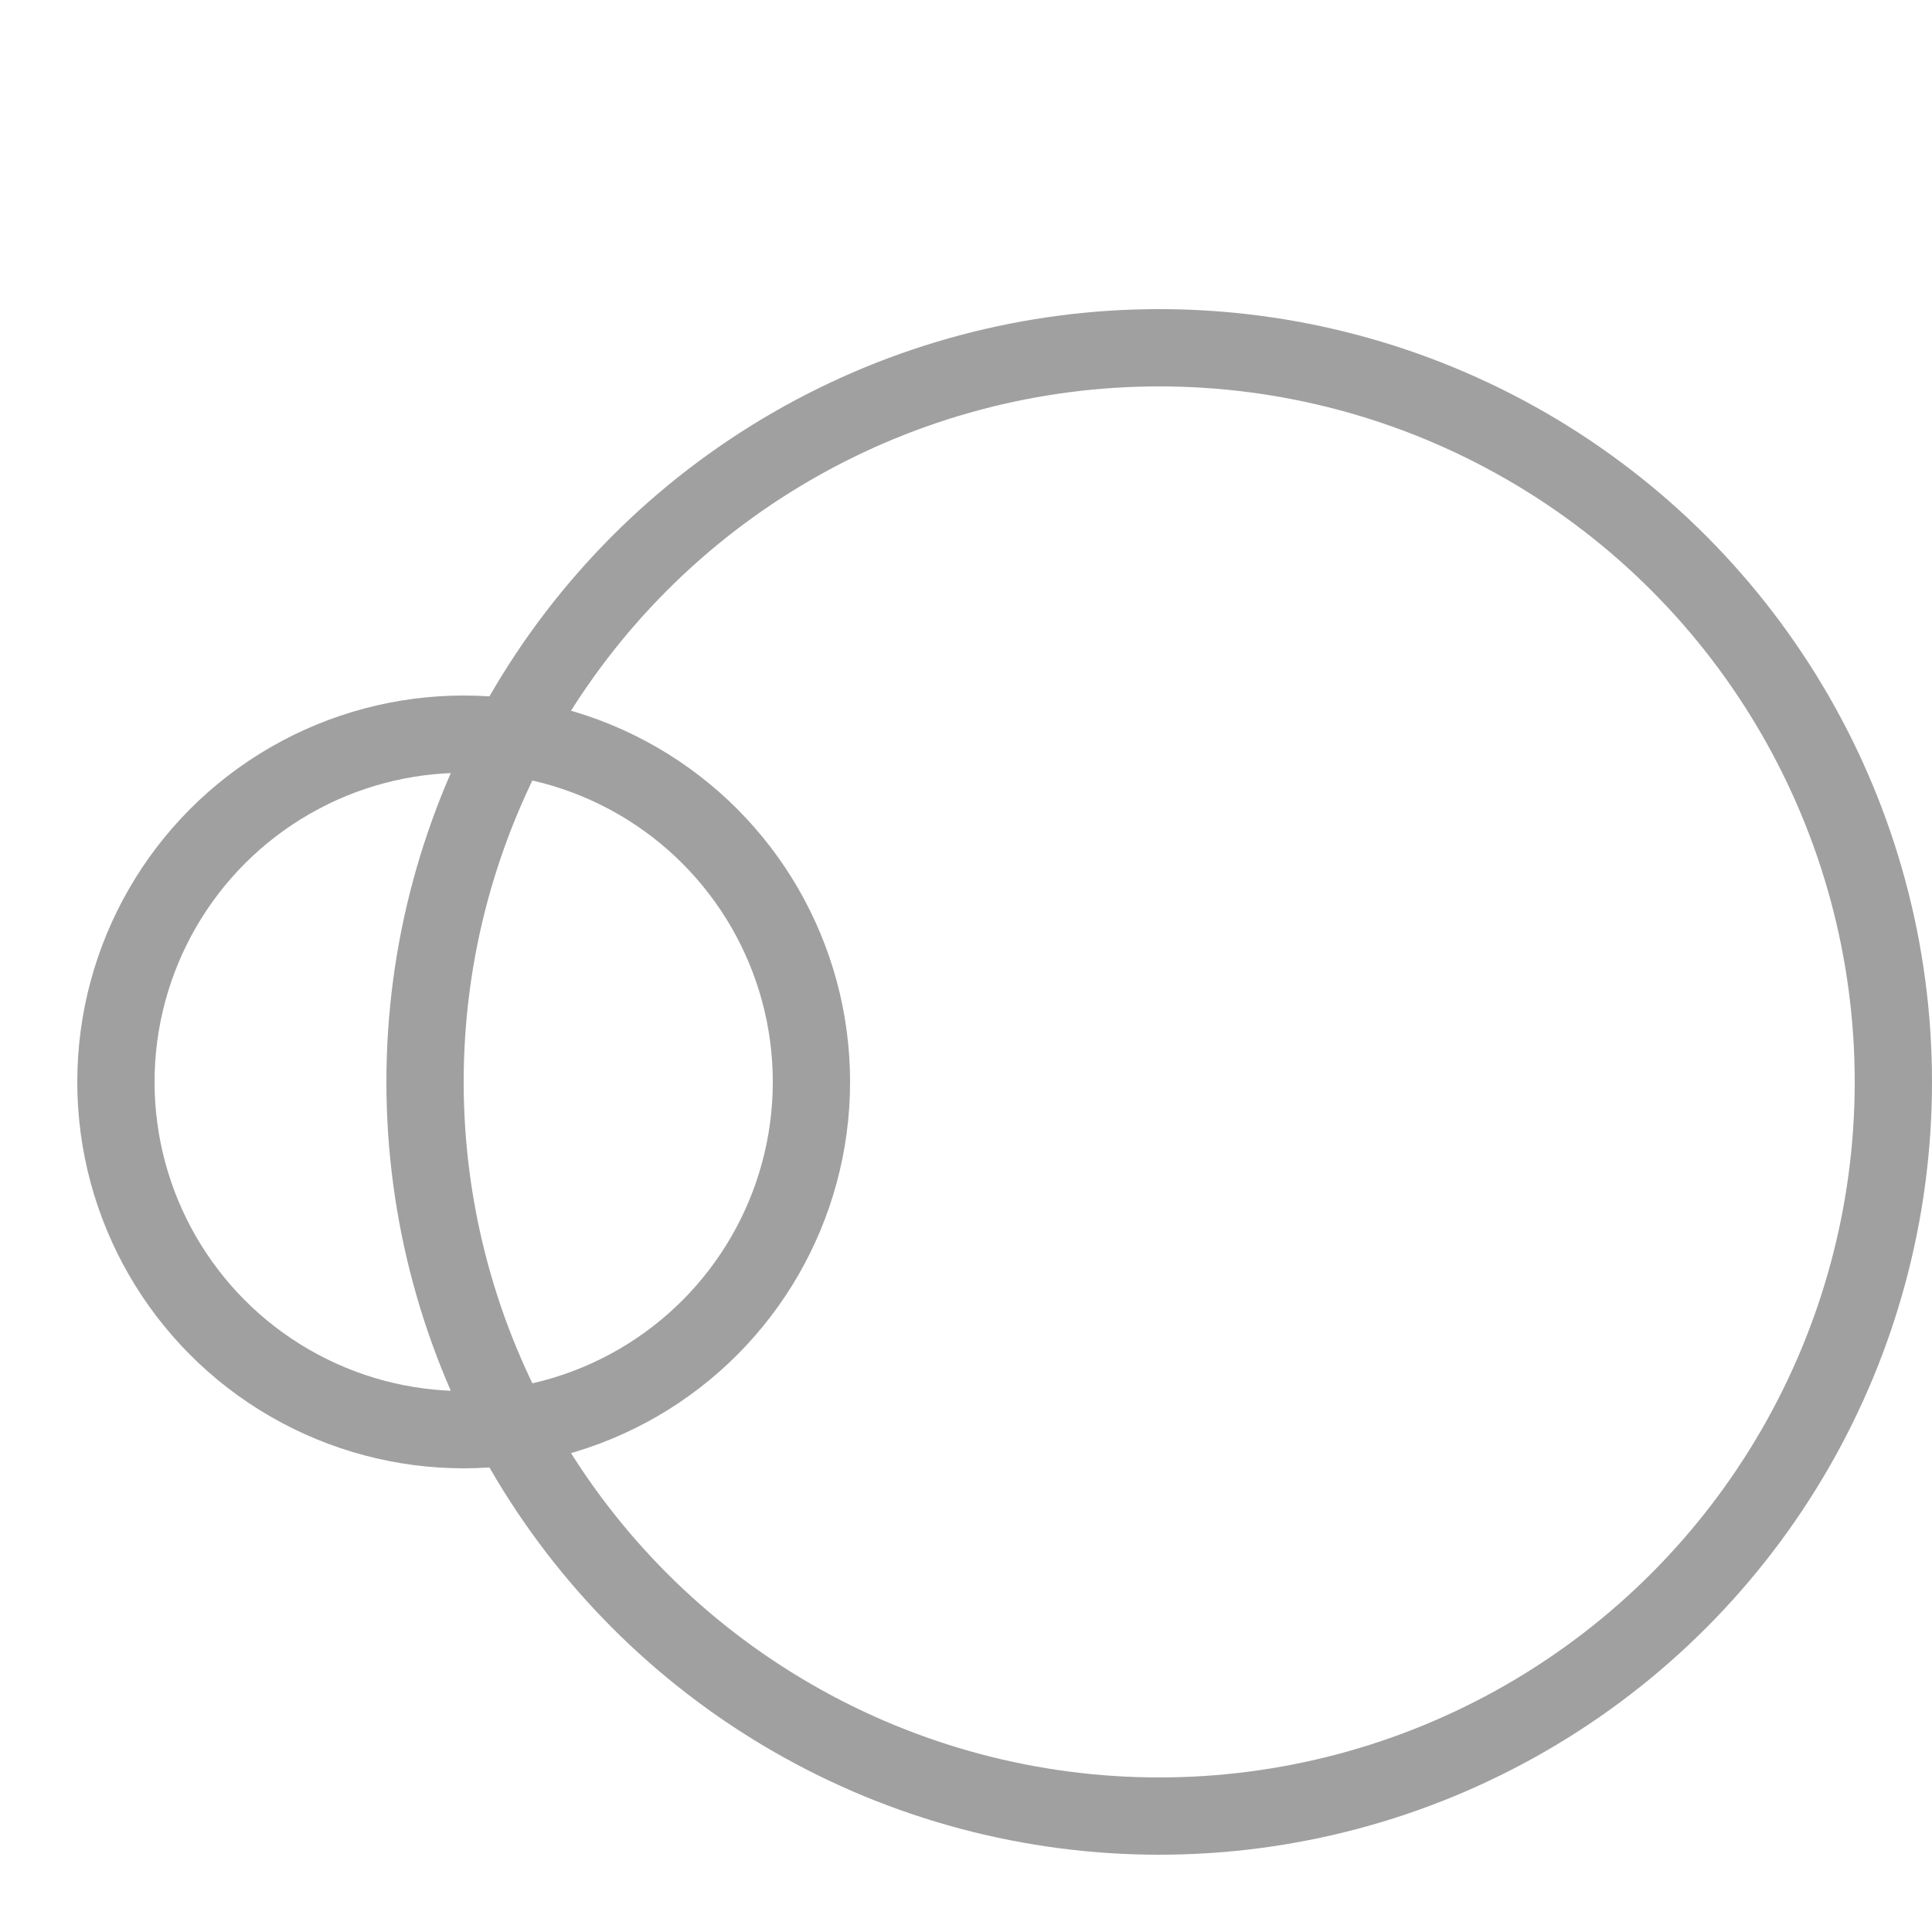
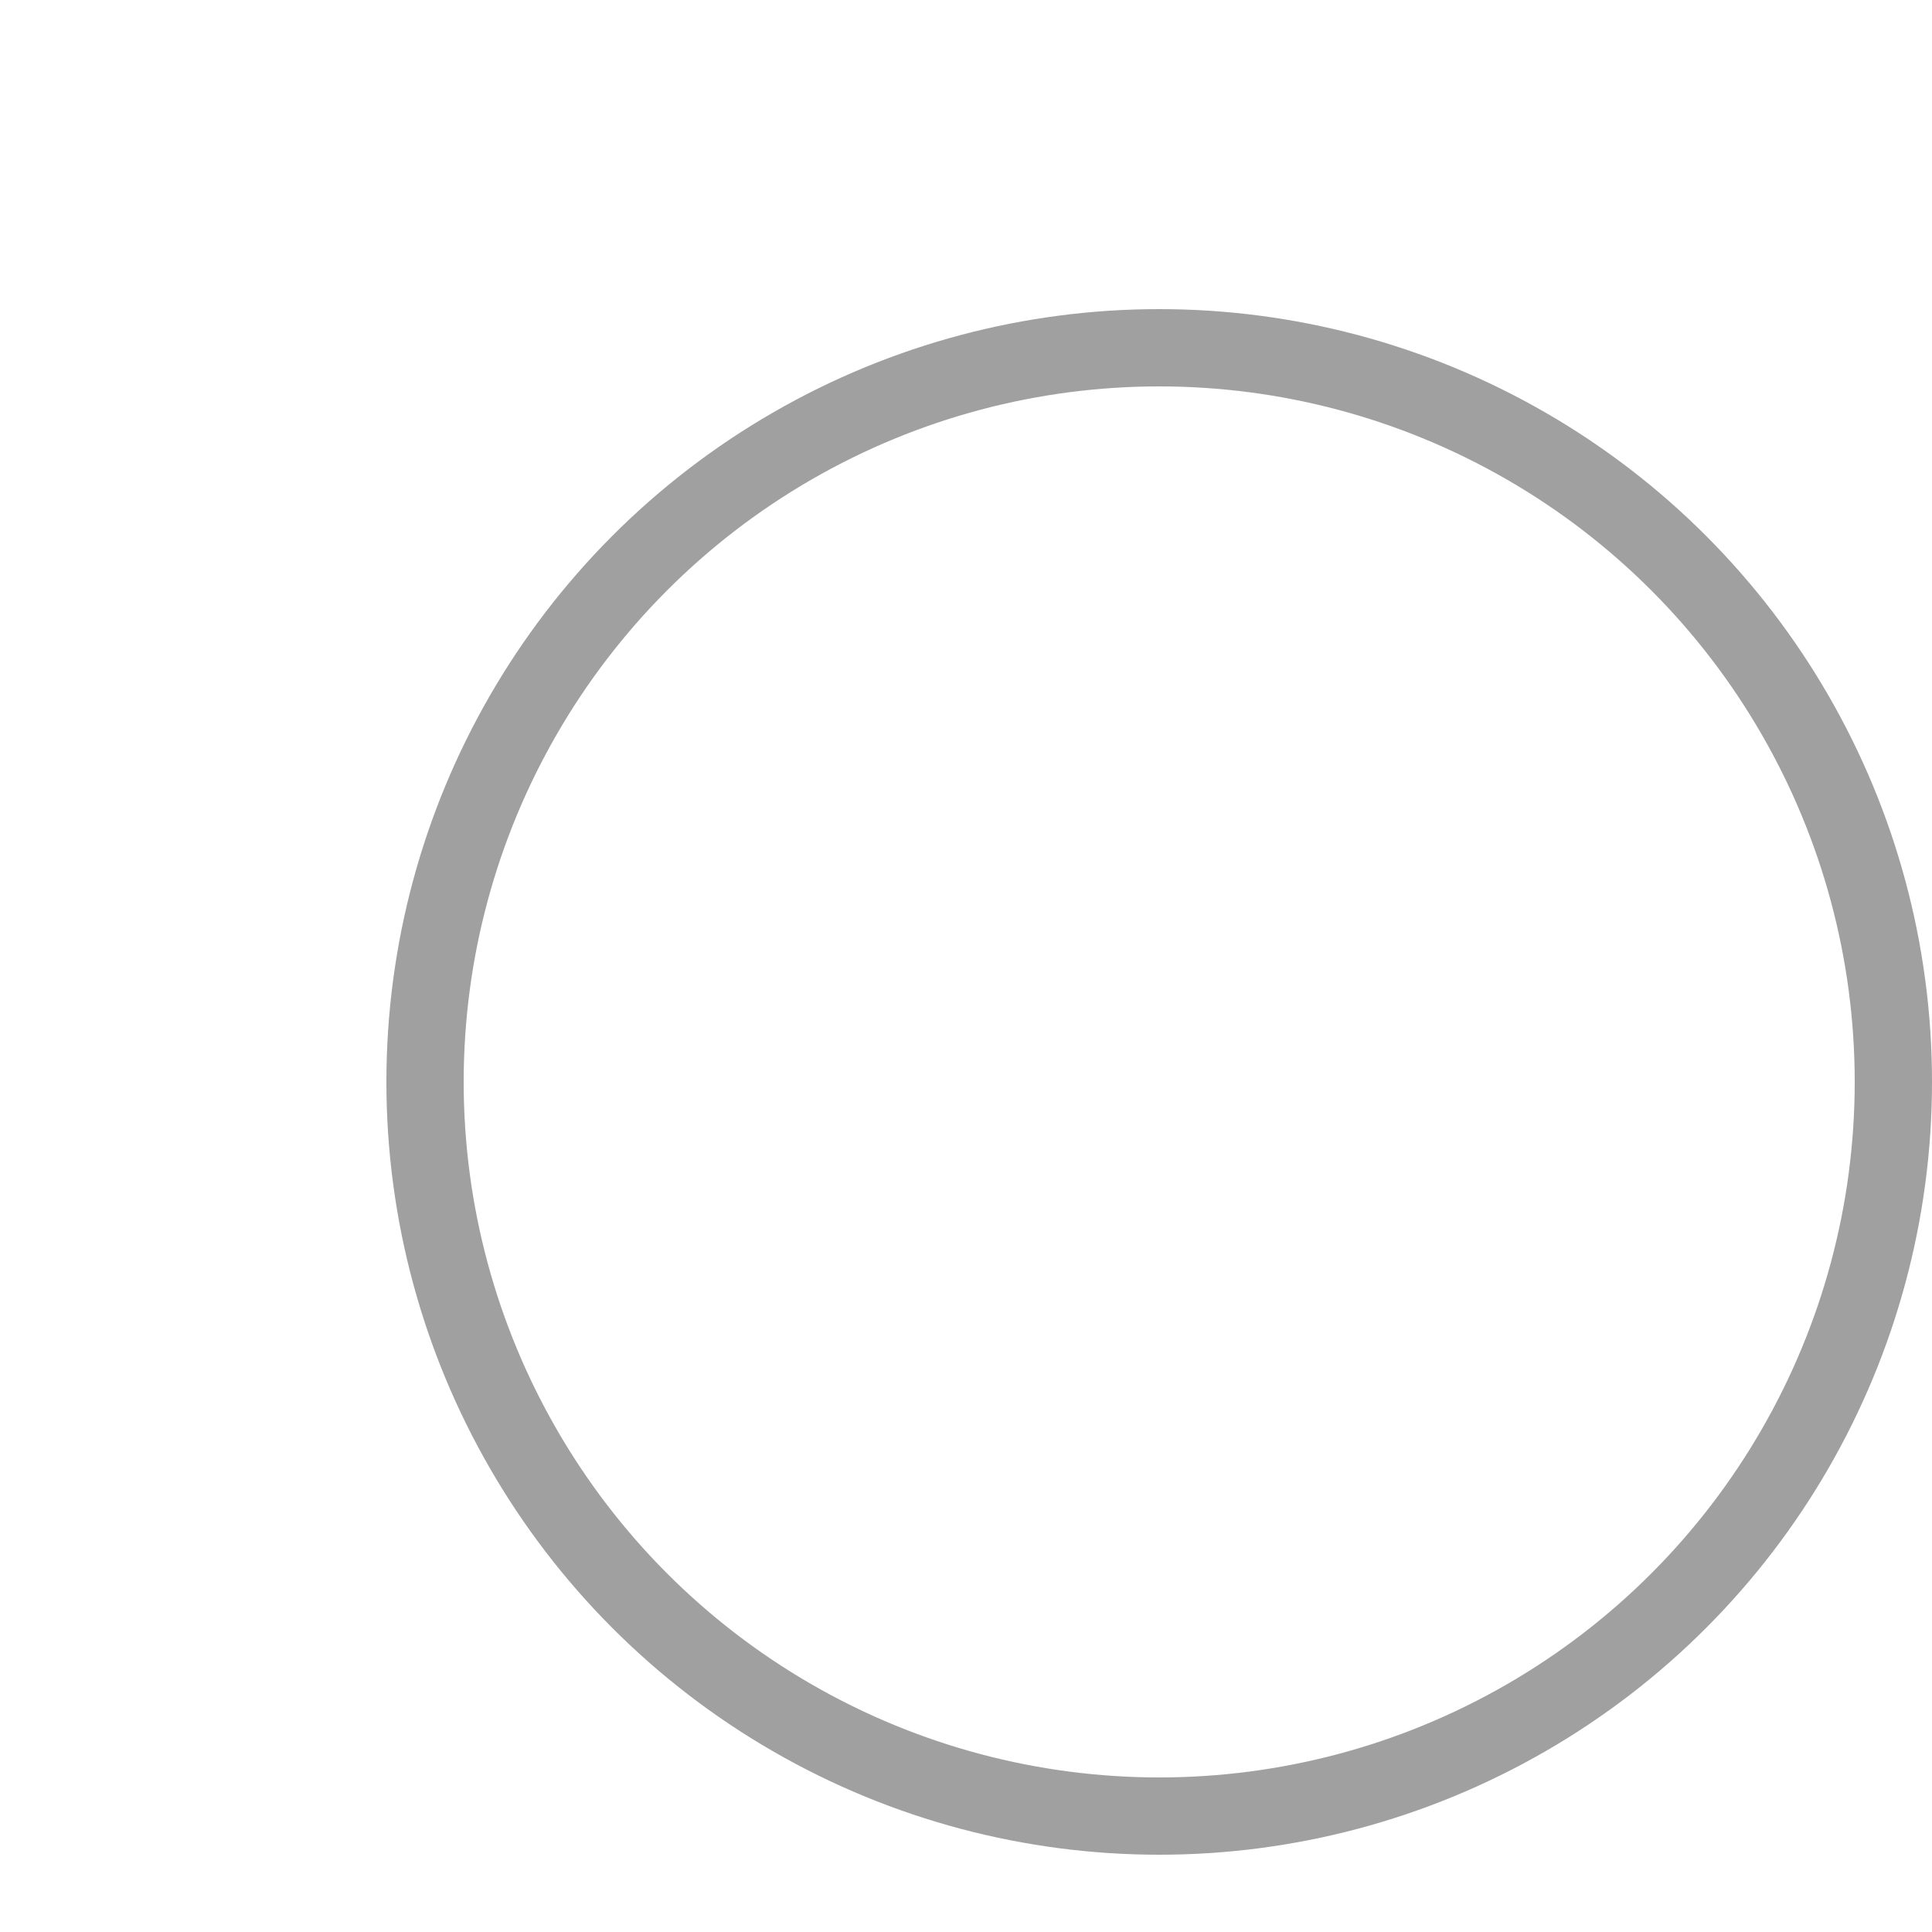
<svg xmlns="http://www.w3.org/2000/svg" width="50px" height="50px" viewBox="0 0 50 50" version="1.1">
  <title>ic_CTO_client_3</title>
  <desc>Created with Sketch.</desc>
  <g id="Page-1" stroke="none" stroke-width="1" fill="none" fill-rule="evenodd">
    <g id="v" transform="translate(-1423, -1504)" fill-rule="nonzero" stroke="#A0A0A0" stroke-width="2">
      <g id="Group-5" transform="translate(1423, 1504)">
        <circle id="Oval" cx="30" cy="28" r="19" />
-         <circle id="Oval" cx="12" cy="28" r="9" />
      </g>
    </g>
  </g>
</svg>